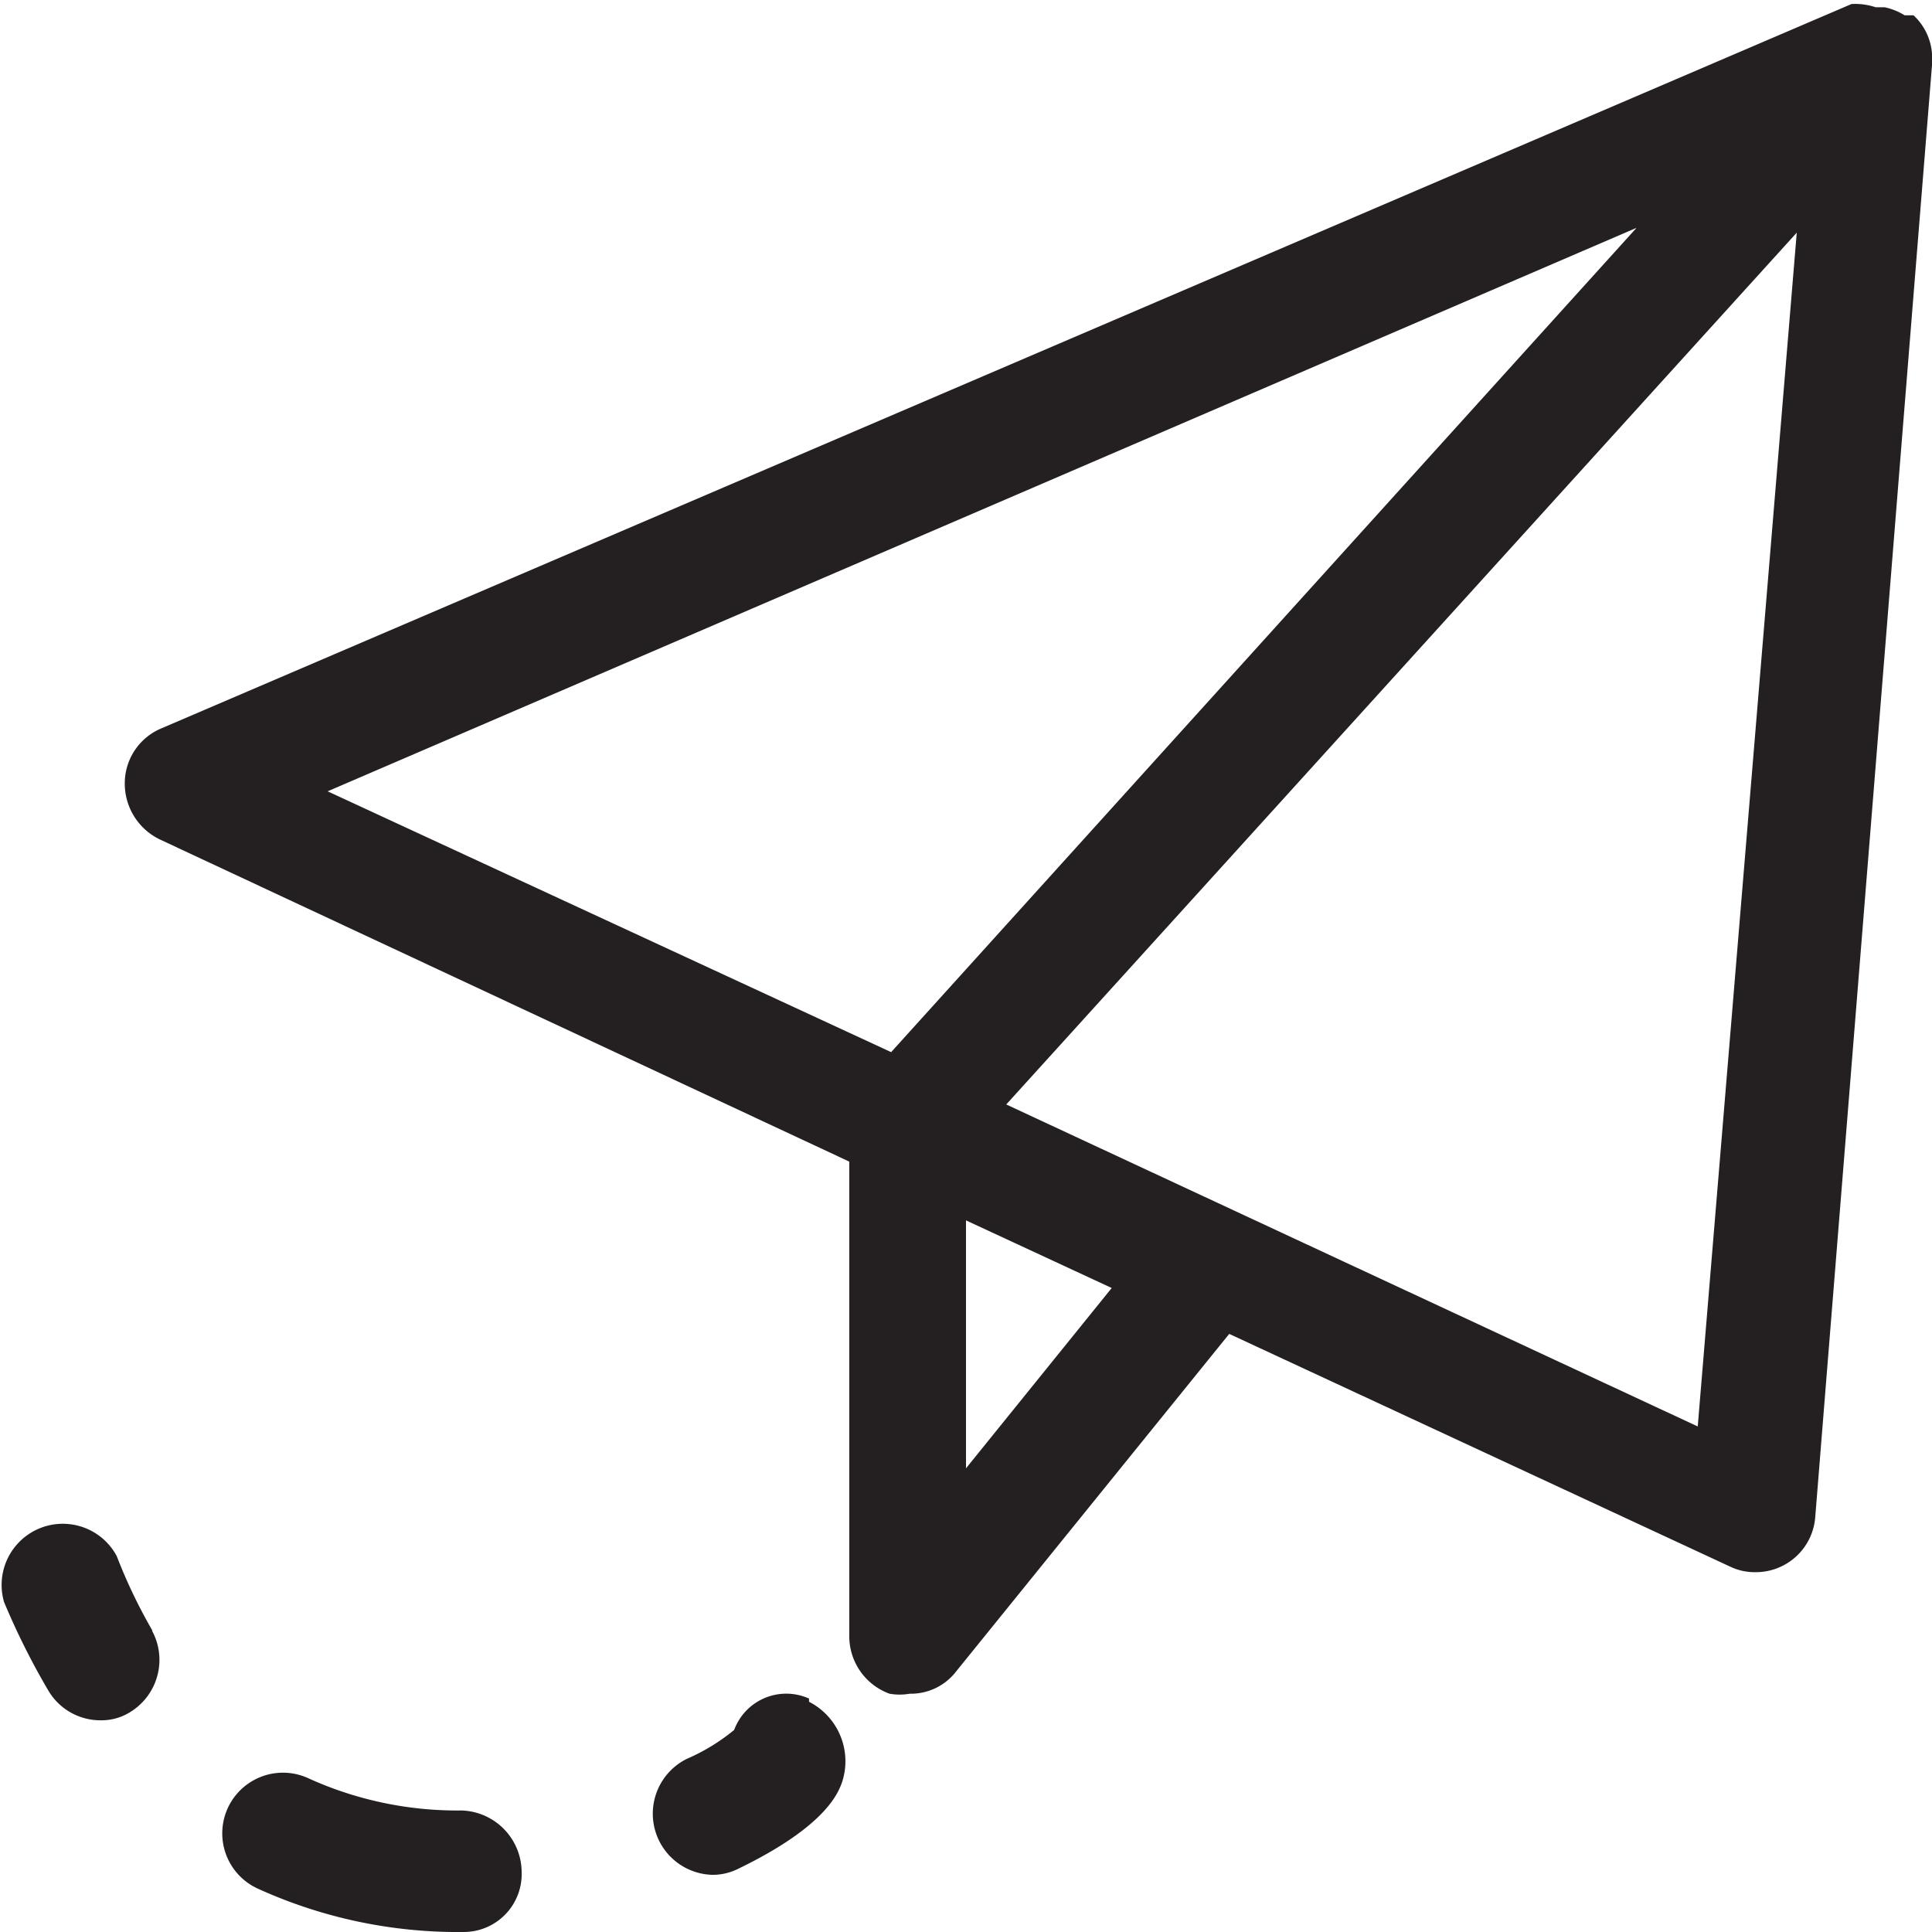
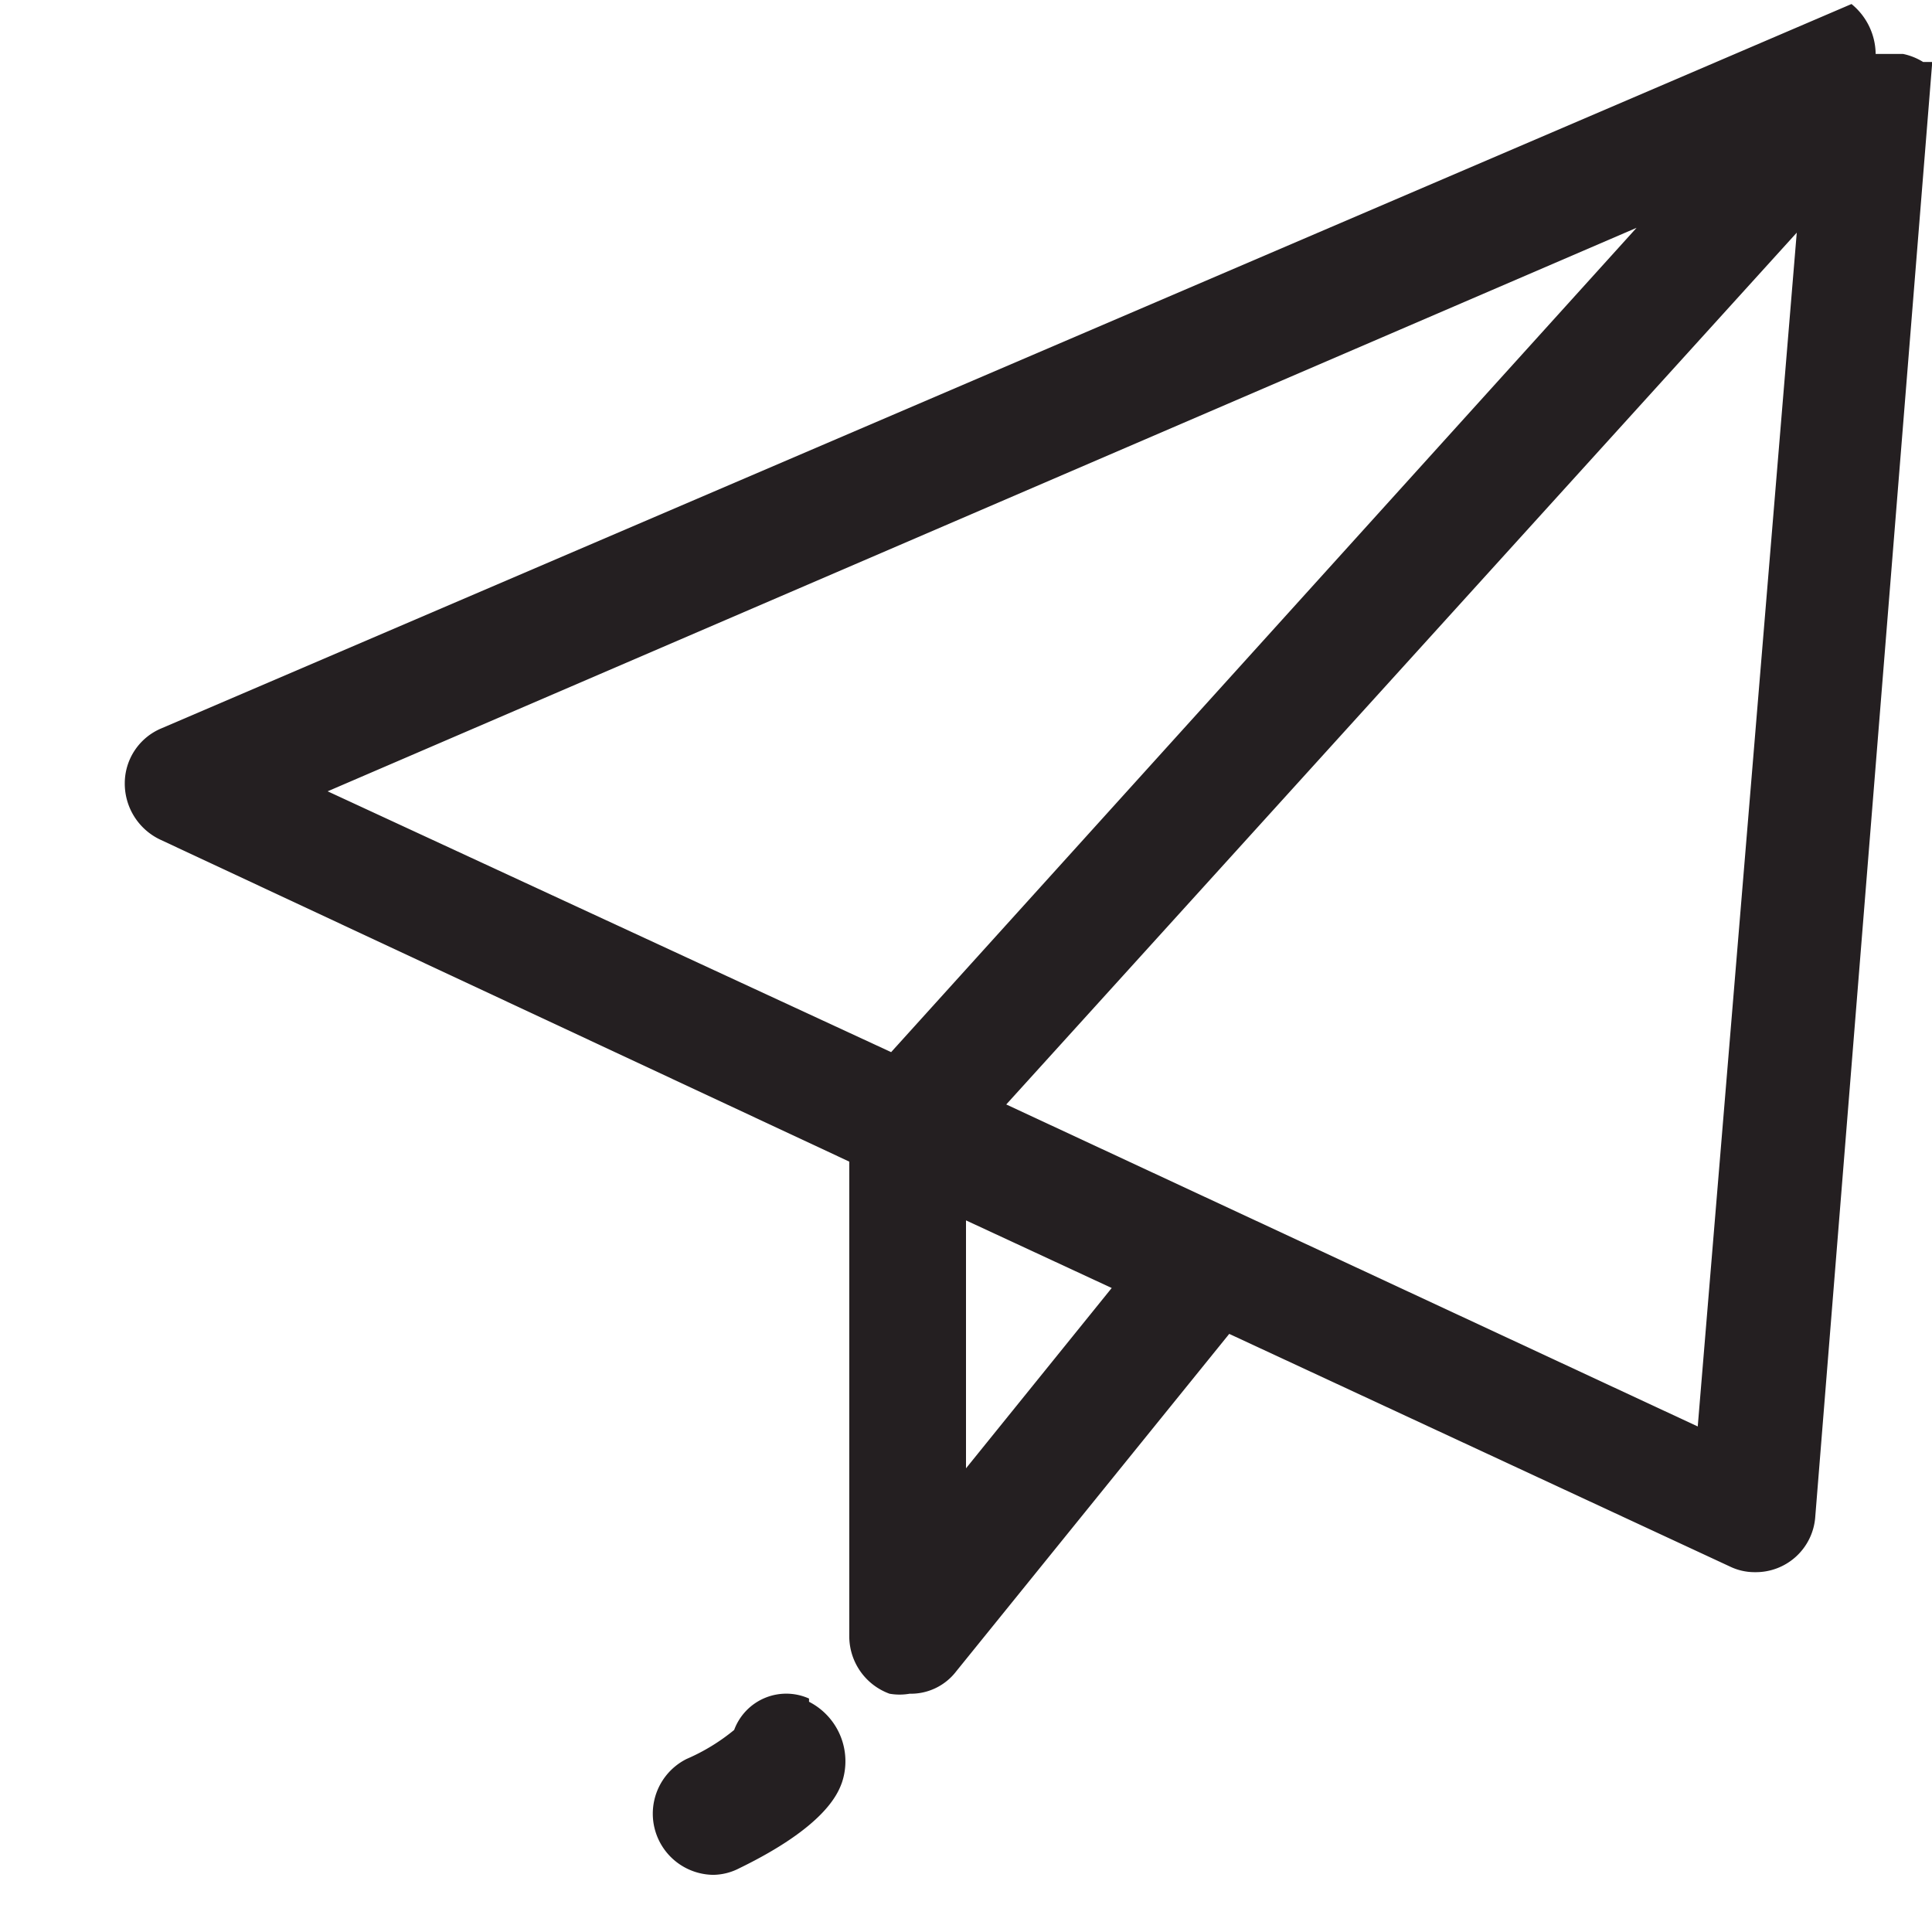
<svg xmlns="http://www.w3.org/2000/svg" id="Layer_1" data-name="Layer 1" viewBox="0 0 24 24">
  <defs>
    <style>.cls-1{fill:#241f21;}</style>
  </defs>
  <title>icon-email</title>
-   <path class="cls-1" d="M24,.77a.72.72,0,0,0-.23-.58l-.05,0s0,0,0,0l-.06,0a.77.77,0,0,0-.25-.1H23.3A.81.81,0,0,0,23,.05h0l-21,9a.74.74,0,0,0-.45.68.77.77,0,0,0,.44.7l8.56,4v5.9a.76.76,0,0,0,.5.71.73.73,0,0,0,.25,0,.71.71,0,0,0,.58-.28l3.39-4.19,6.22,2.89a.7.7,0,0,0,.31.07.74.74,0,0,0,.75-.69L24,.81s0,0,0,0ZM11.07,13.07l-7-3.24,16.26-7ZM12,18.24V15.16l1.81.84Zm9.09-.52-8.59-4L22.32,2.89Zm0,0" />
+   <path class="cls-1" d="M24,.77l-.05,0s0,0,0,0l-.06,0a.77.77,0,0,0-.25-.1H23.3A.81.81,0,0,0,23,.05h0l-21,9a.74.74,0,0,0-.45.68.77.77,0,0,0,.44.7l8.56,4v5.9a.76.76,0,0,0,.5.71.73.73,0,0,0,.25,0,.71.71,0,0,0,.58-.28l3.39-4.19,6.22,2.89a.7.7,0,0,0,.31.07.74.74,0,0,0,.75-.69L24,.81s0,0,0,0ZM11.07,13.07l-7-3.24,16.26-7ZM12,18.24V15.16l1.81.84Zm9.09-.52-8.59-4L22.32,2.89Zm0,0" />
  <path class="cls-1" d="M10.05,21.1a.69.69,0,0,0-.93.39,2.46,2.46,0,0,1-.59.36.76.76,0,0,0,.33,1.44.72.72,0,0,0,.32-.08c1.07-.52,1.23-.93,1.28-1.07a.83.83,0,0,0-.41-1Zm0,0" />
-   <path class="cls-1" d="M5.76,22.49a4.47,4.47,0,0,1-1.93-.4.75.75,0,1,0-.63,1.37A6,6,0,0,0,5.76,24h0a.72.72,0,0,0,.72-.75.77.77,0,0,0-.77-.76Zm0,0" />
-   <path class="cls-1" d="M1.89,20.25a6.55,6.55,0,0,1-.44-.92.76.76,0,0,0-1.4.57A9,9,0,0,0,.6,21a.75.75,0,0,0,.65.37.67.67,0,0,0,.38-.11.76.76,0,0,0,.26-1Zm0,0" />
</svg>